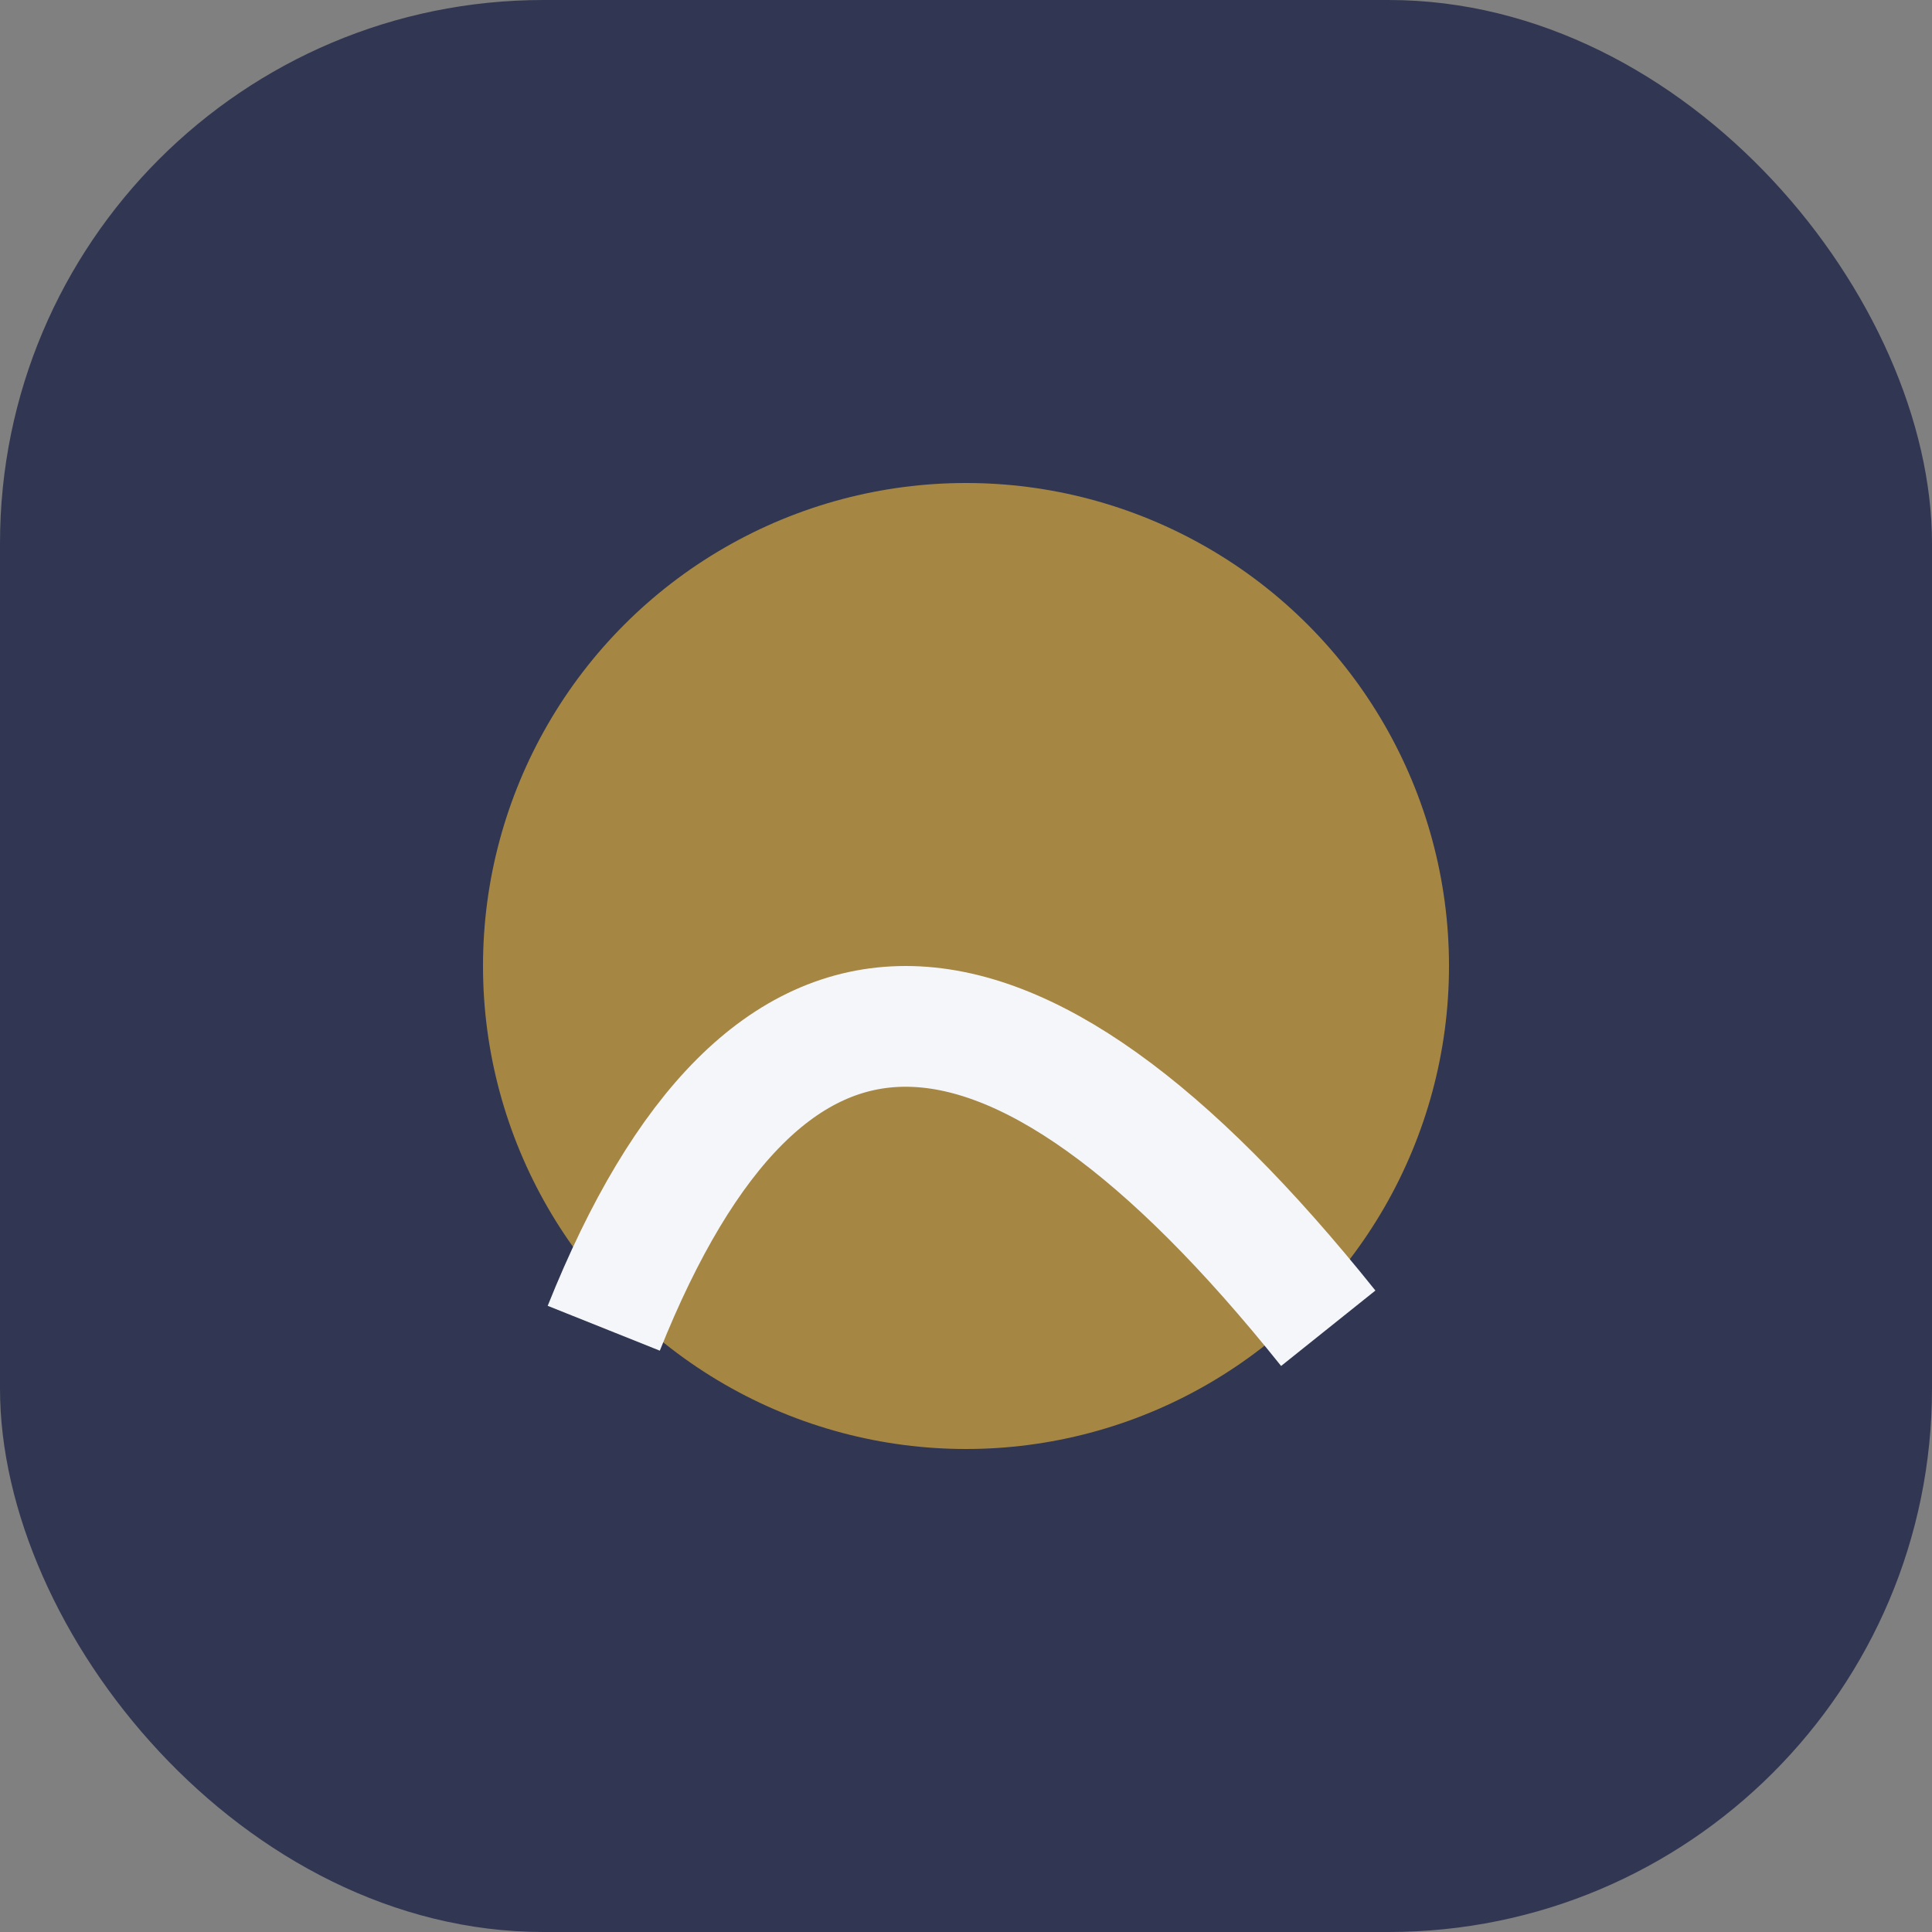
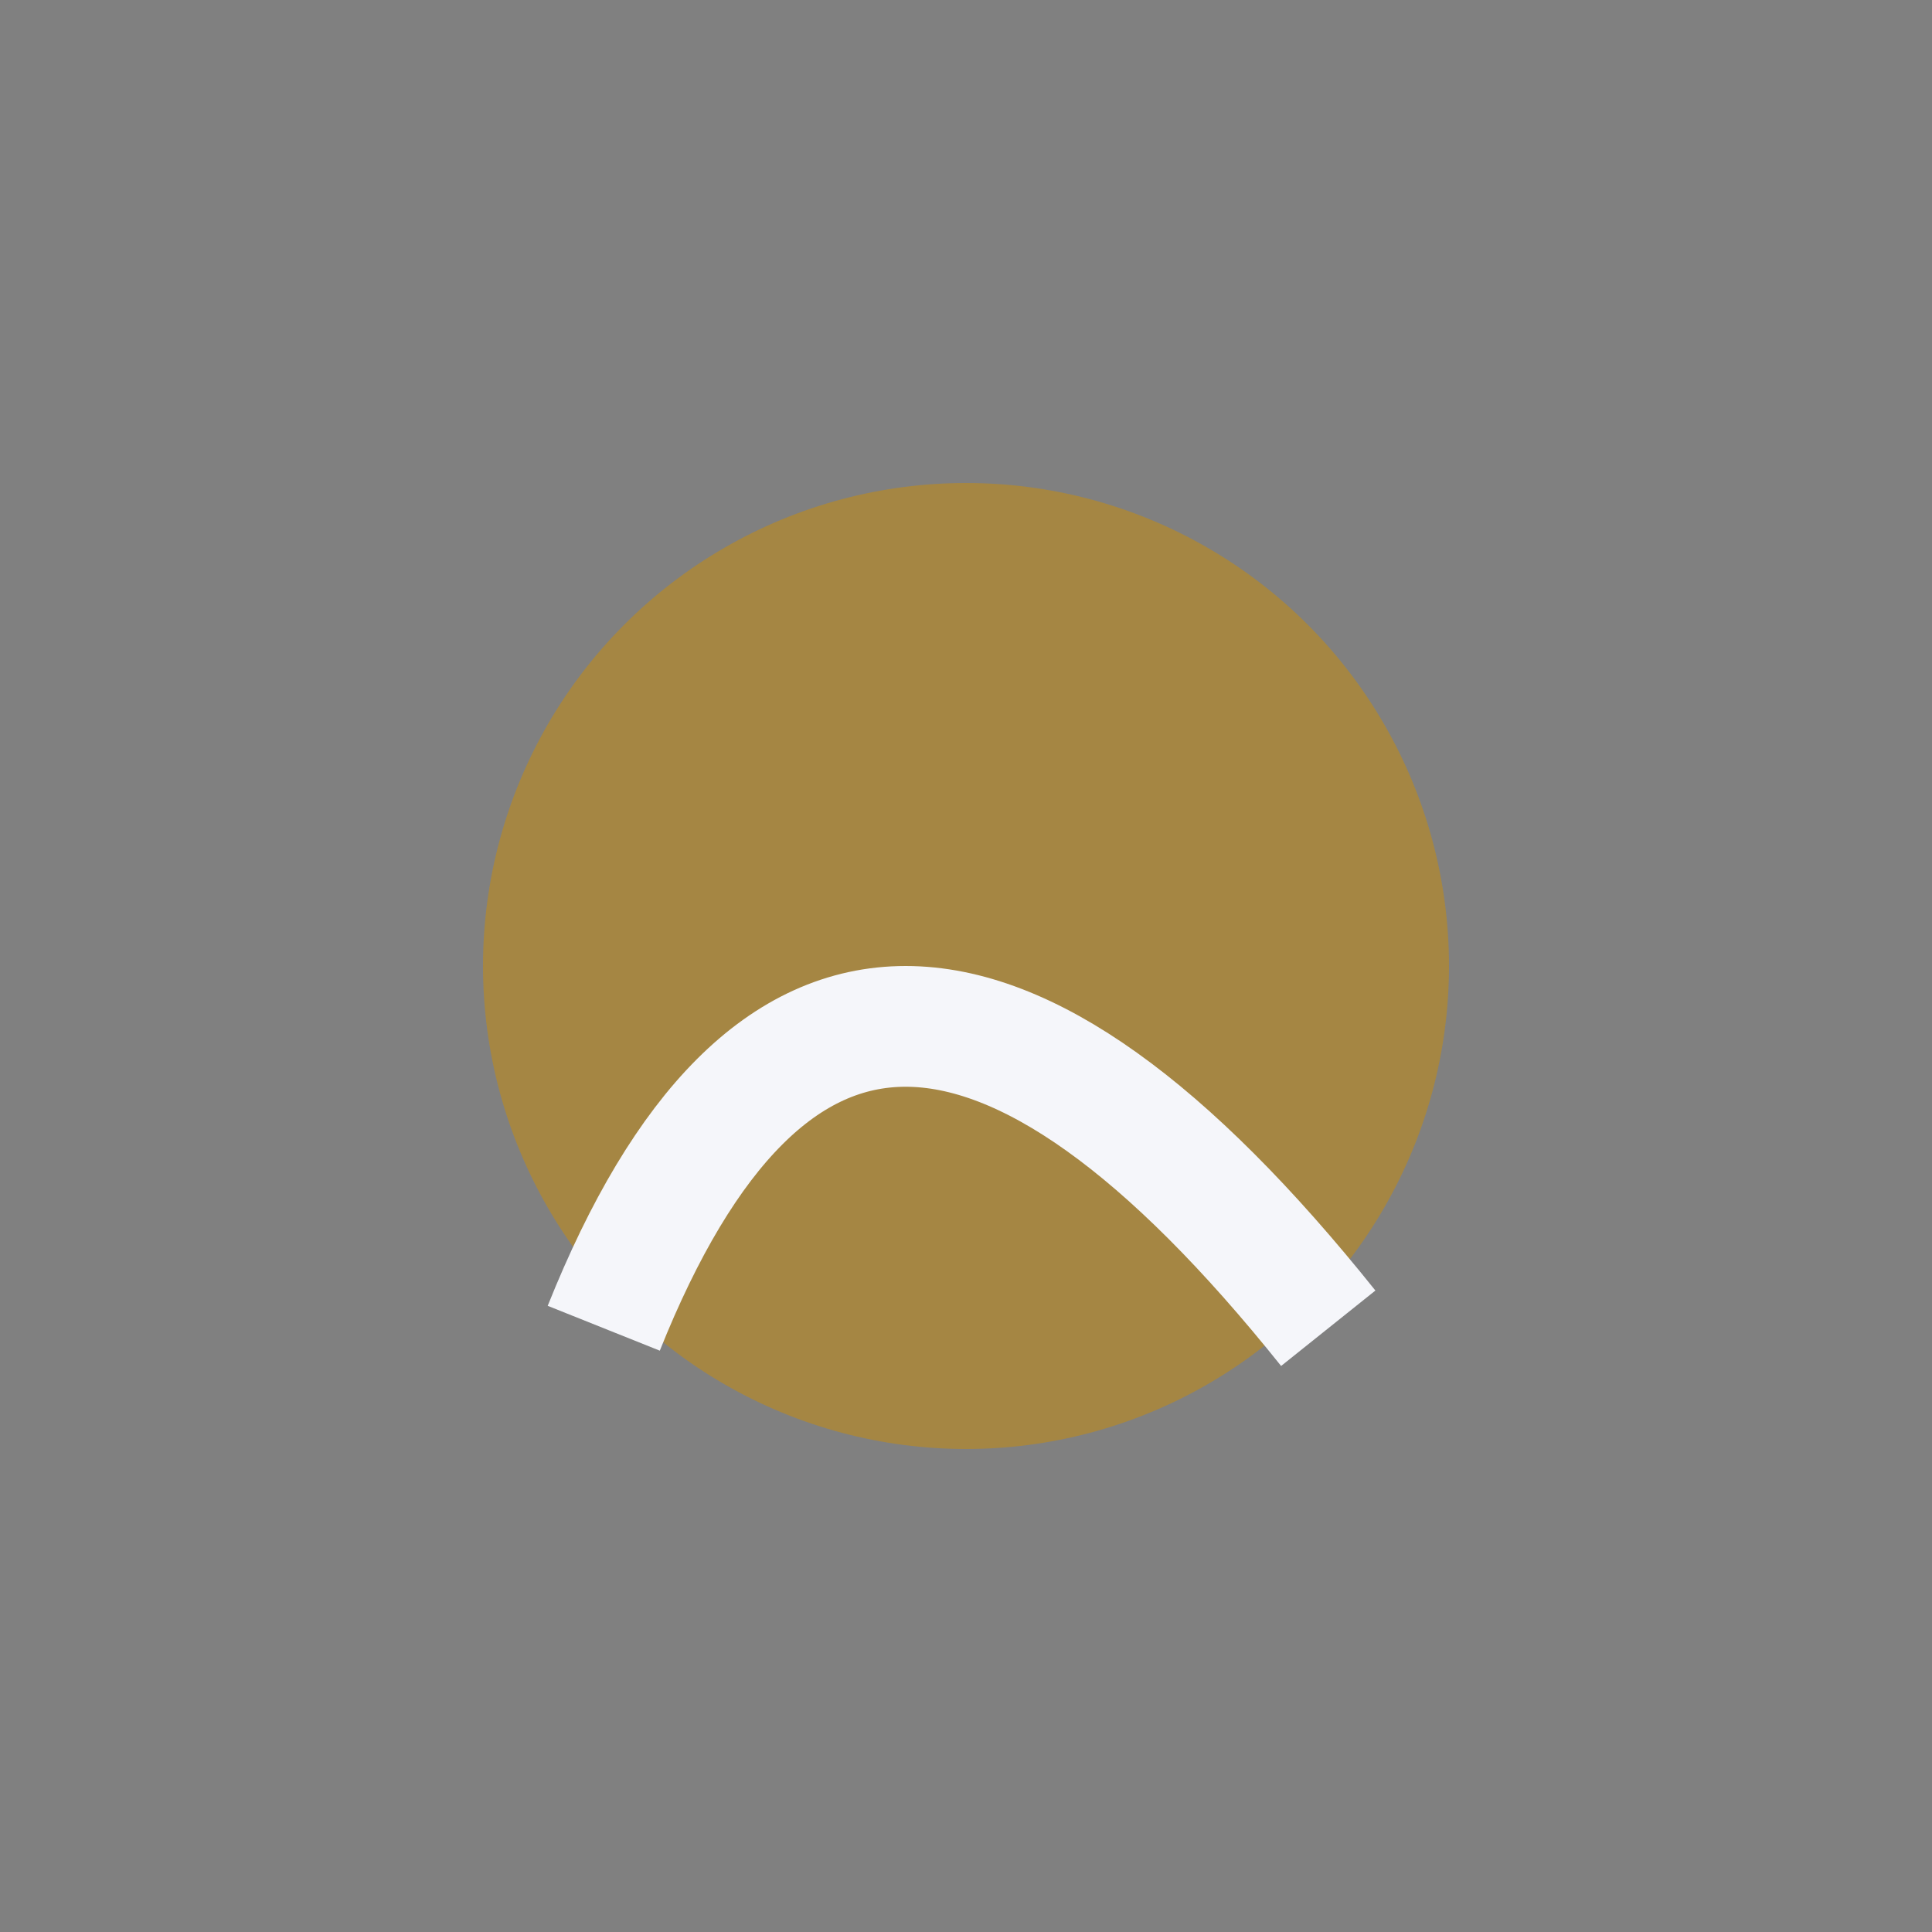
<svg xmlns="http://www.w3.org/2000/svg" width="32" height="32" viewBox="0 0 32 32">
  <rect x="0" y="0" width="32" height="32" fill="#808080" stroke="none" />
-   <rect width="32" height="32" rx="9" fill="#313752" />
  <circle cx="16" cy="16" r="8" fill="#A58643" />
  <path d="M10 22Q14 12 22 22" fill="none" stroke="#F5F6FA" stroke-width="2" />
</svg>